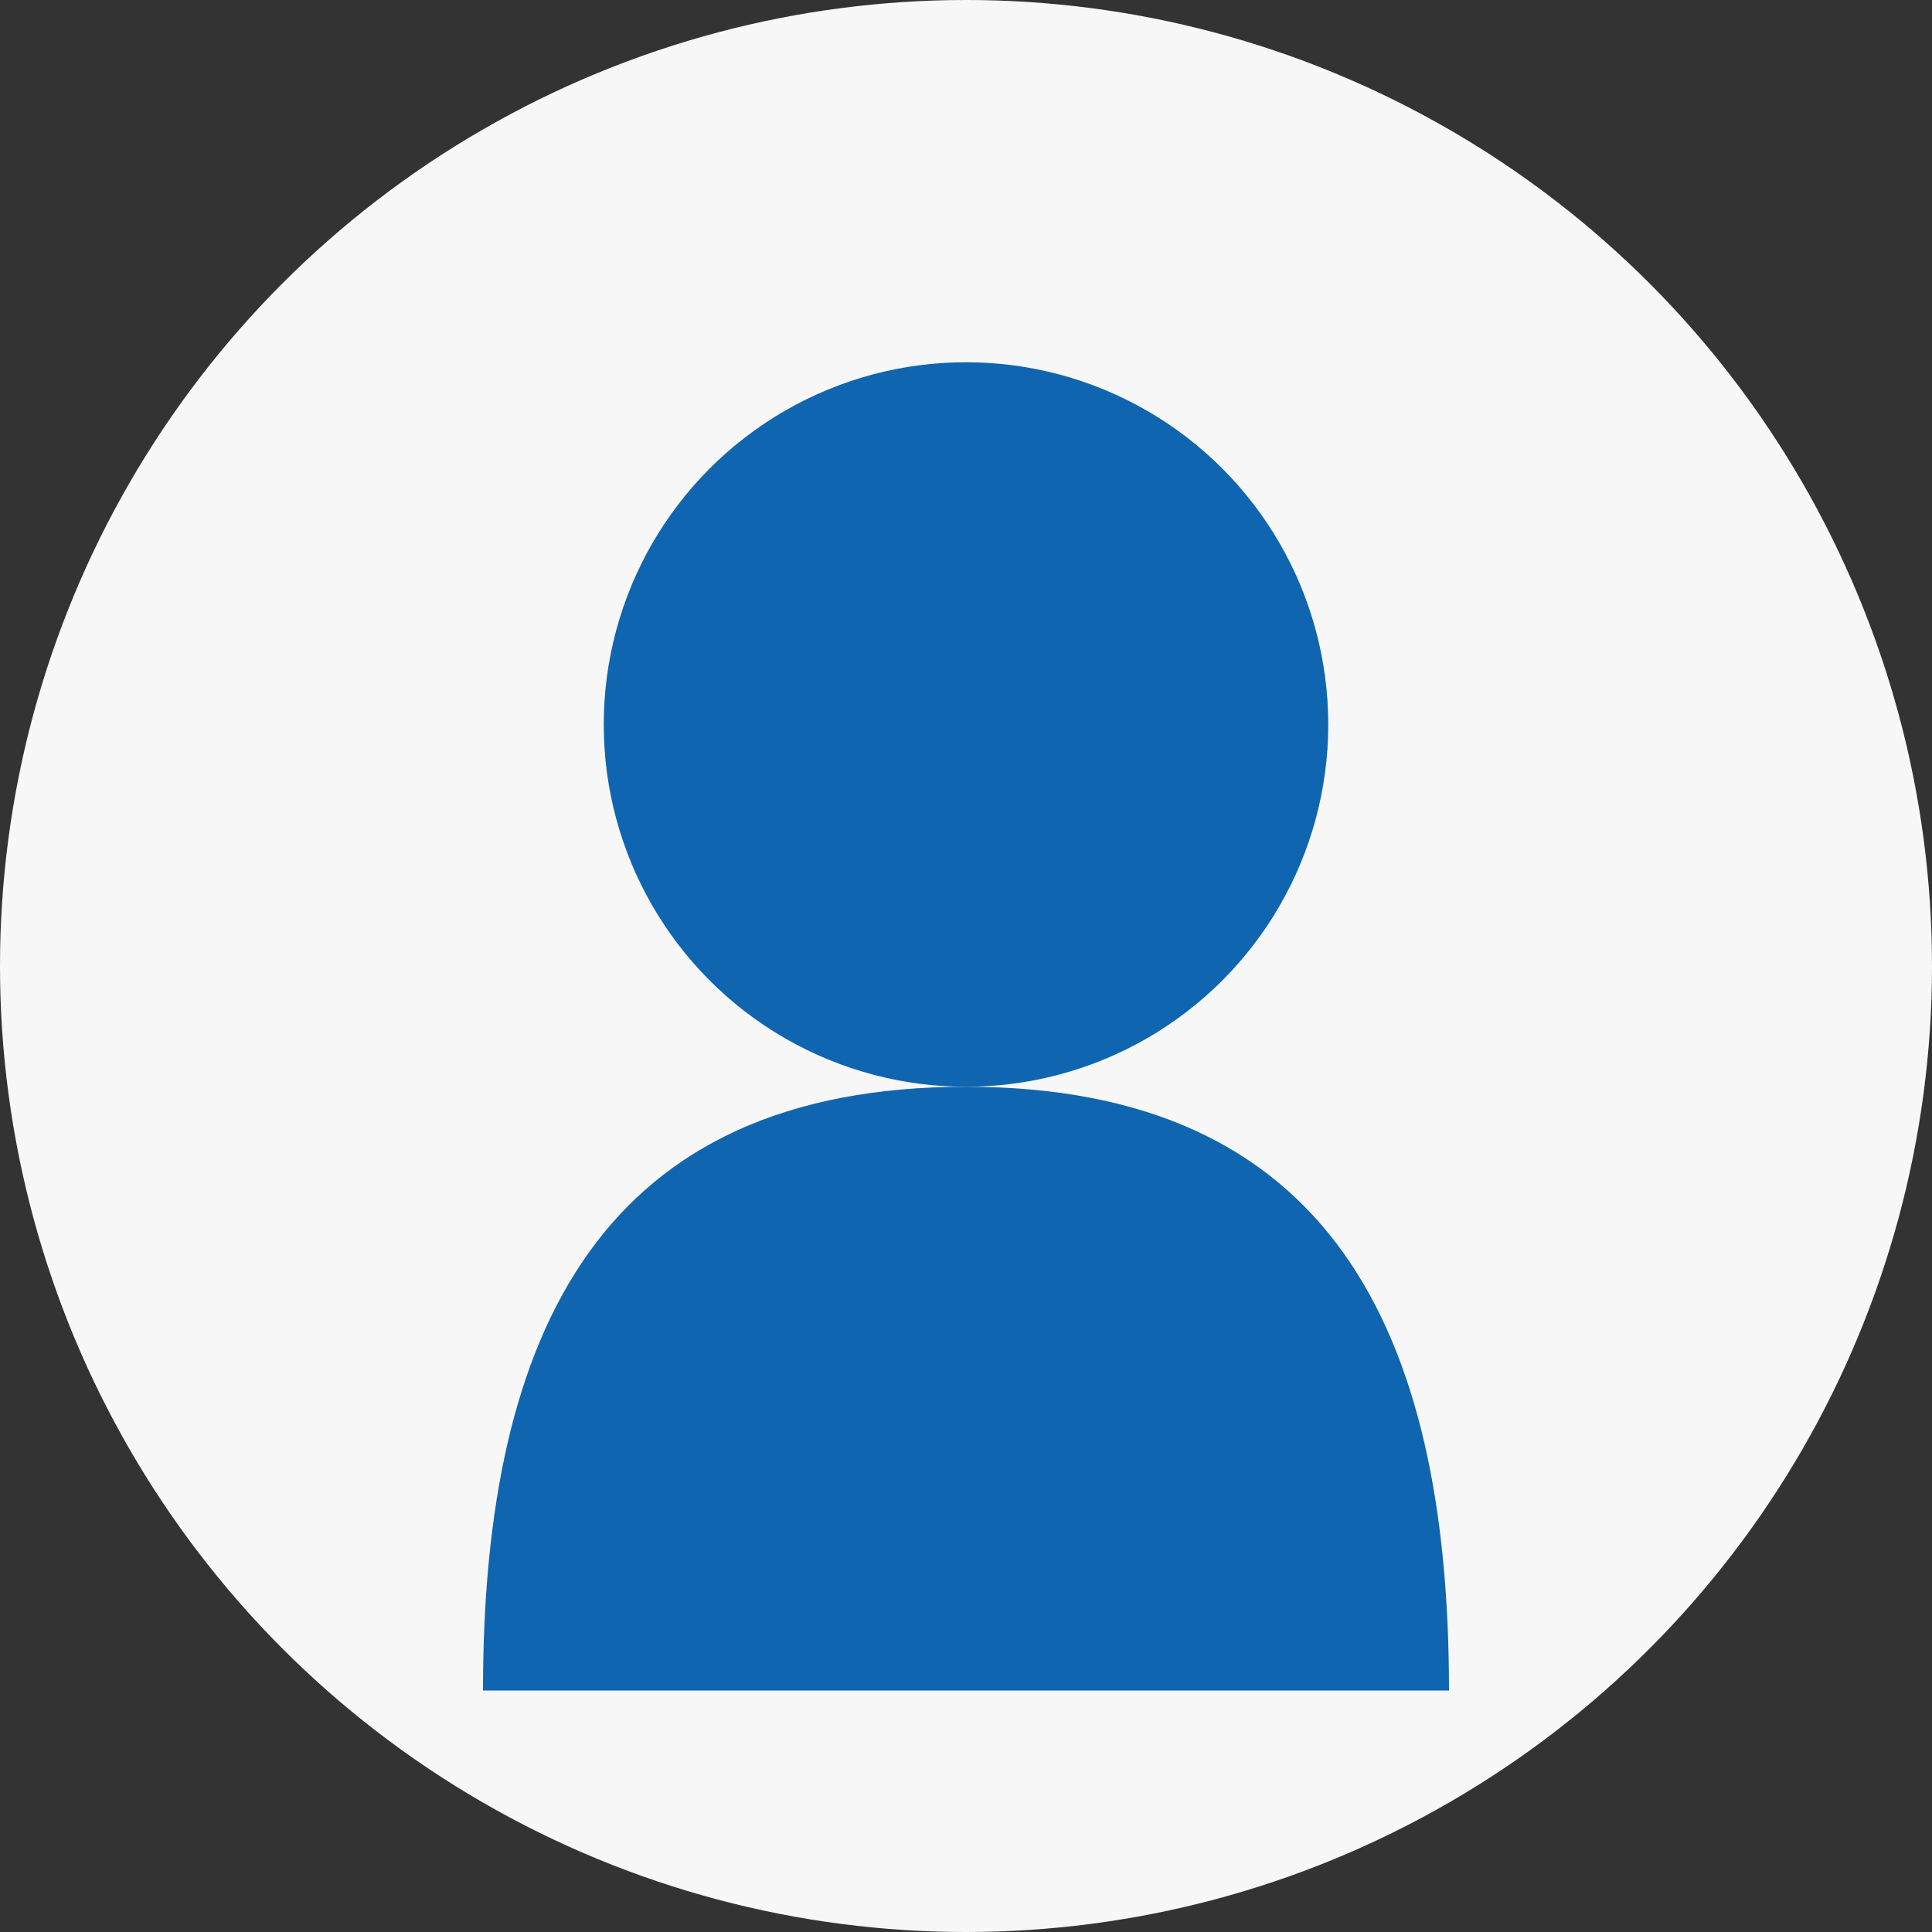
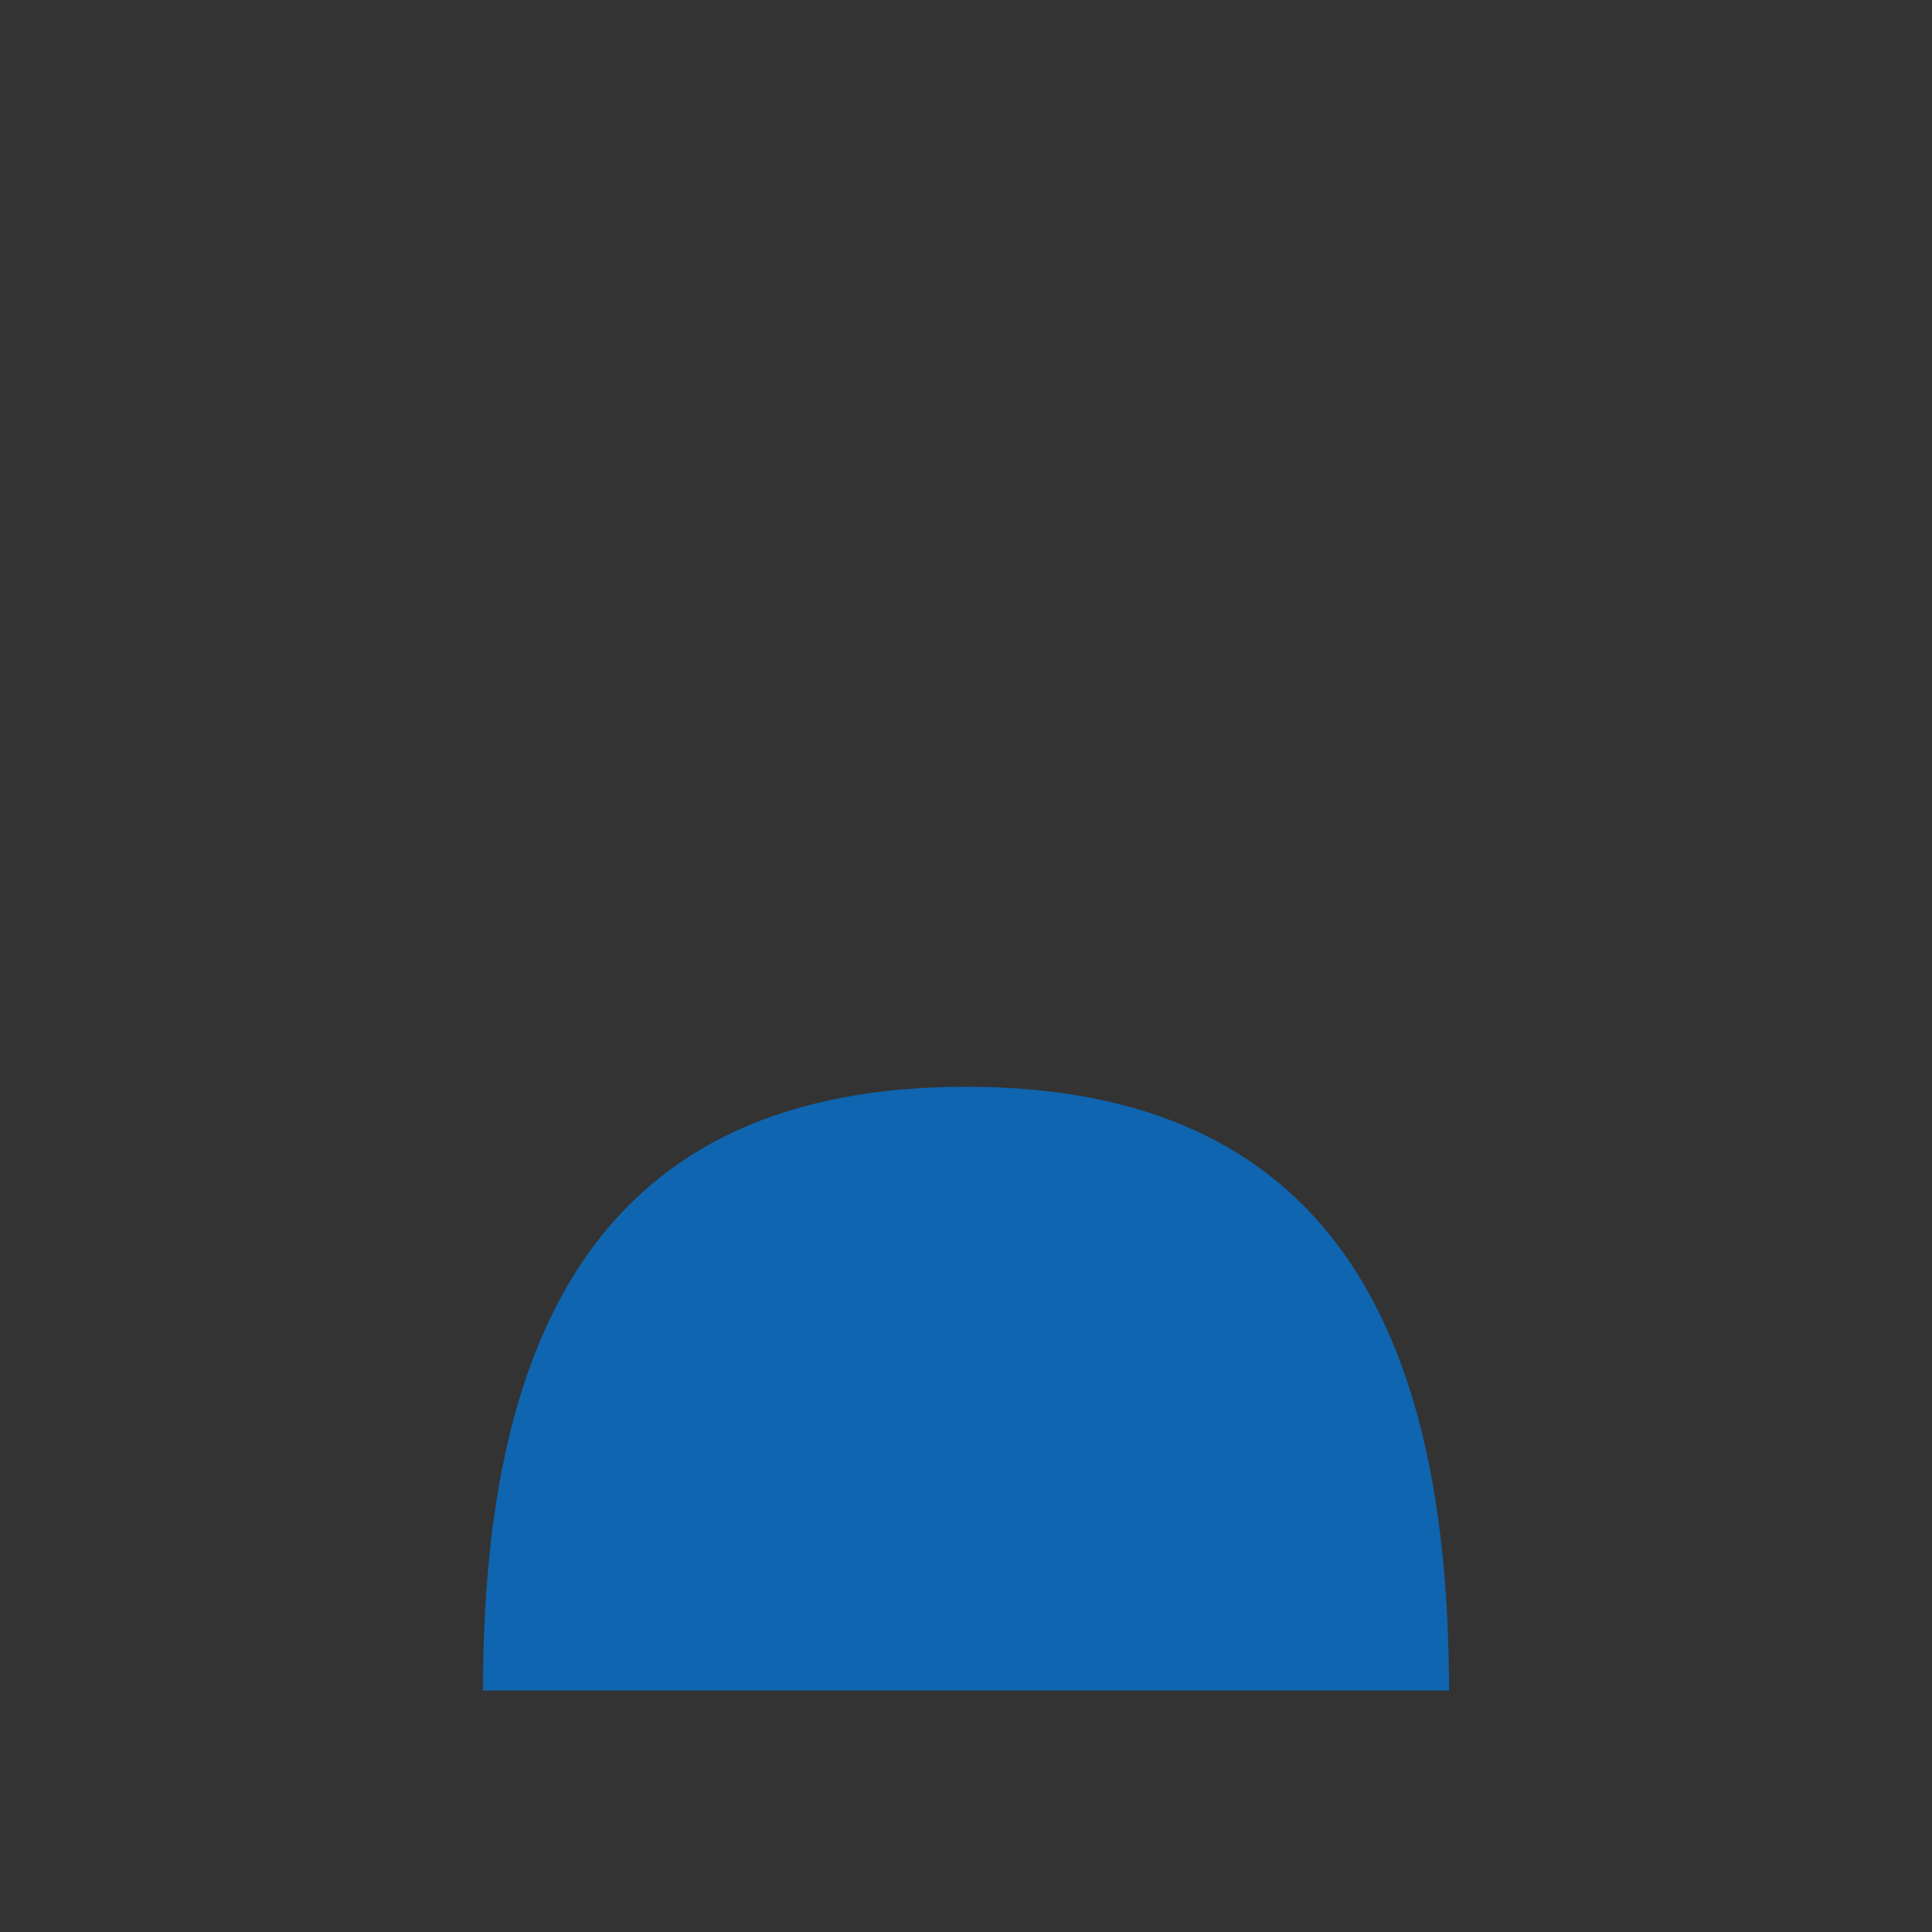
<svg xmlns="http://www.w3.org/2000/svg" width="80" height="80" viewBox="0 0 80 80">
  <rect x="0" y="0" width="80" height="80" fill="#333333" stroke="none" />
  <style>
    .primary { fill: #0f65af; }
    .background { fill: #f7f7f7; }
  </style>
-   <circle cx="40" cy="40" r="40" class="background" />
  <g class="primary">
-     <circle cx="40" cy="30" r="15" />
-     <path d="M40,45 C25,45 20,55 20,70 L60,70 C60,55 55,45 40,45 Z" />
+     <path d="M40,45 C25,45 20,55 20,70 L60,70 C60,55 55,45 40,45 " />
  </g>
</svg>